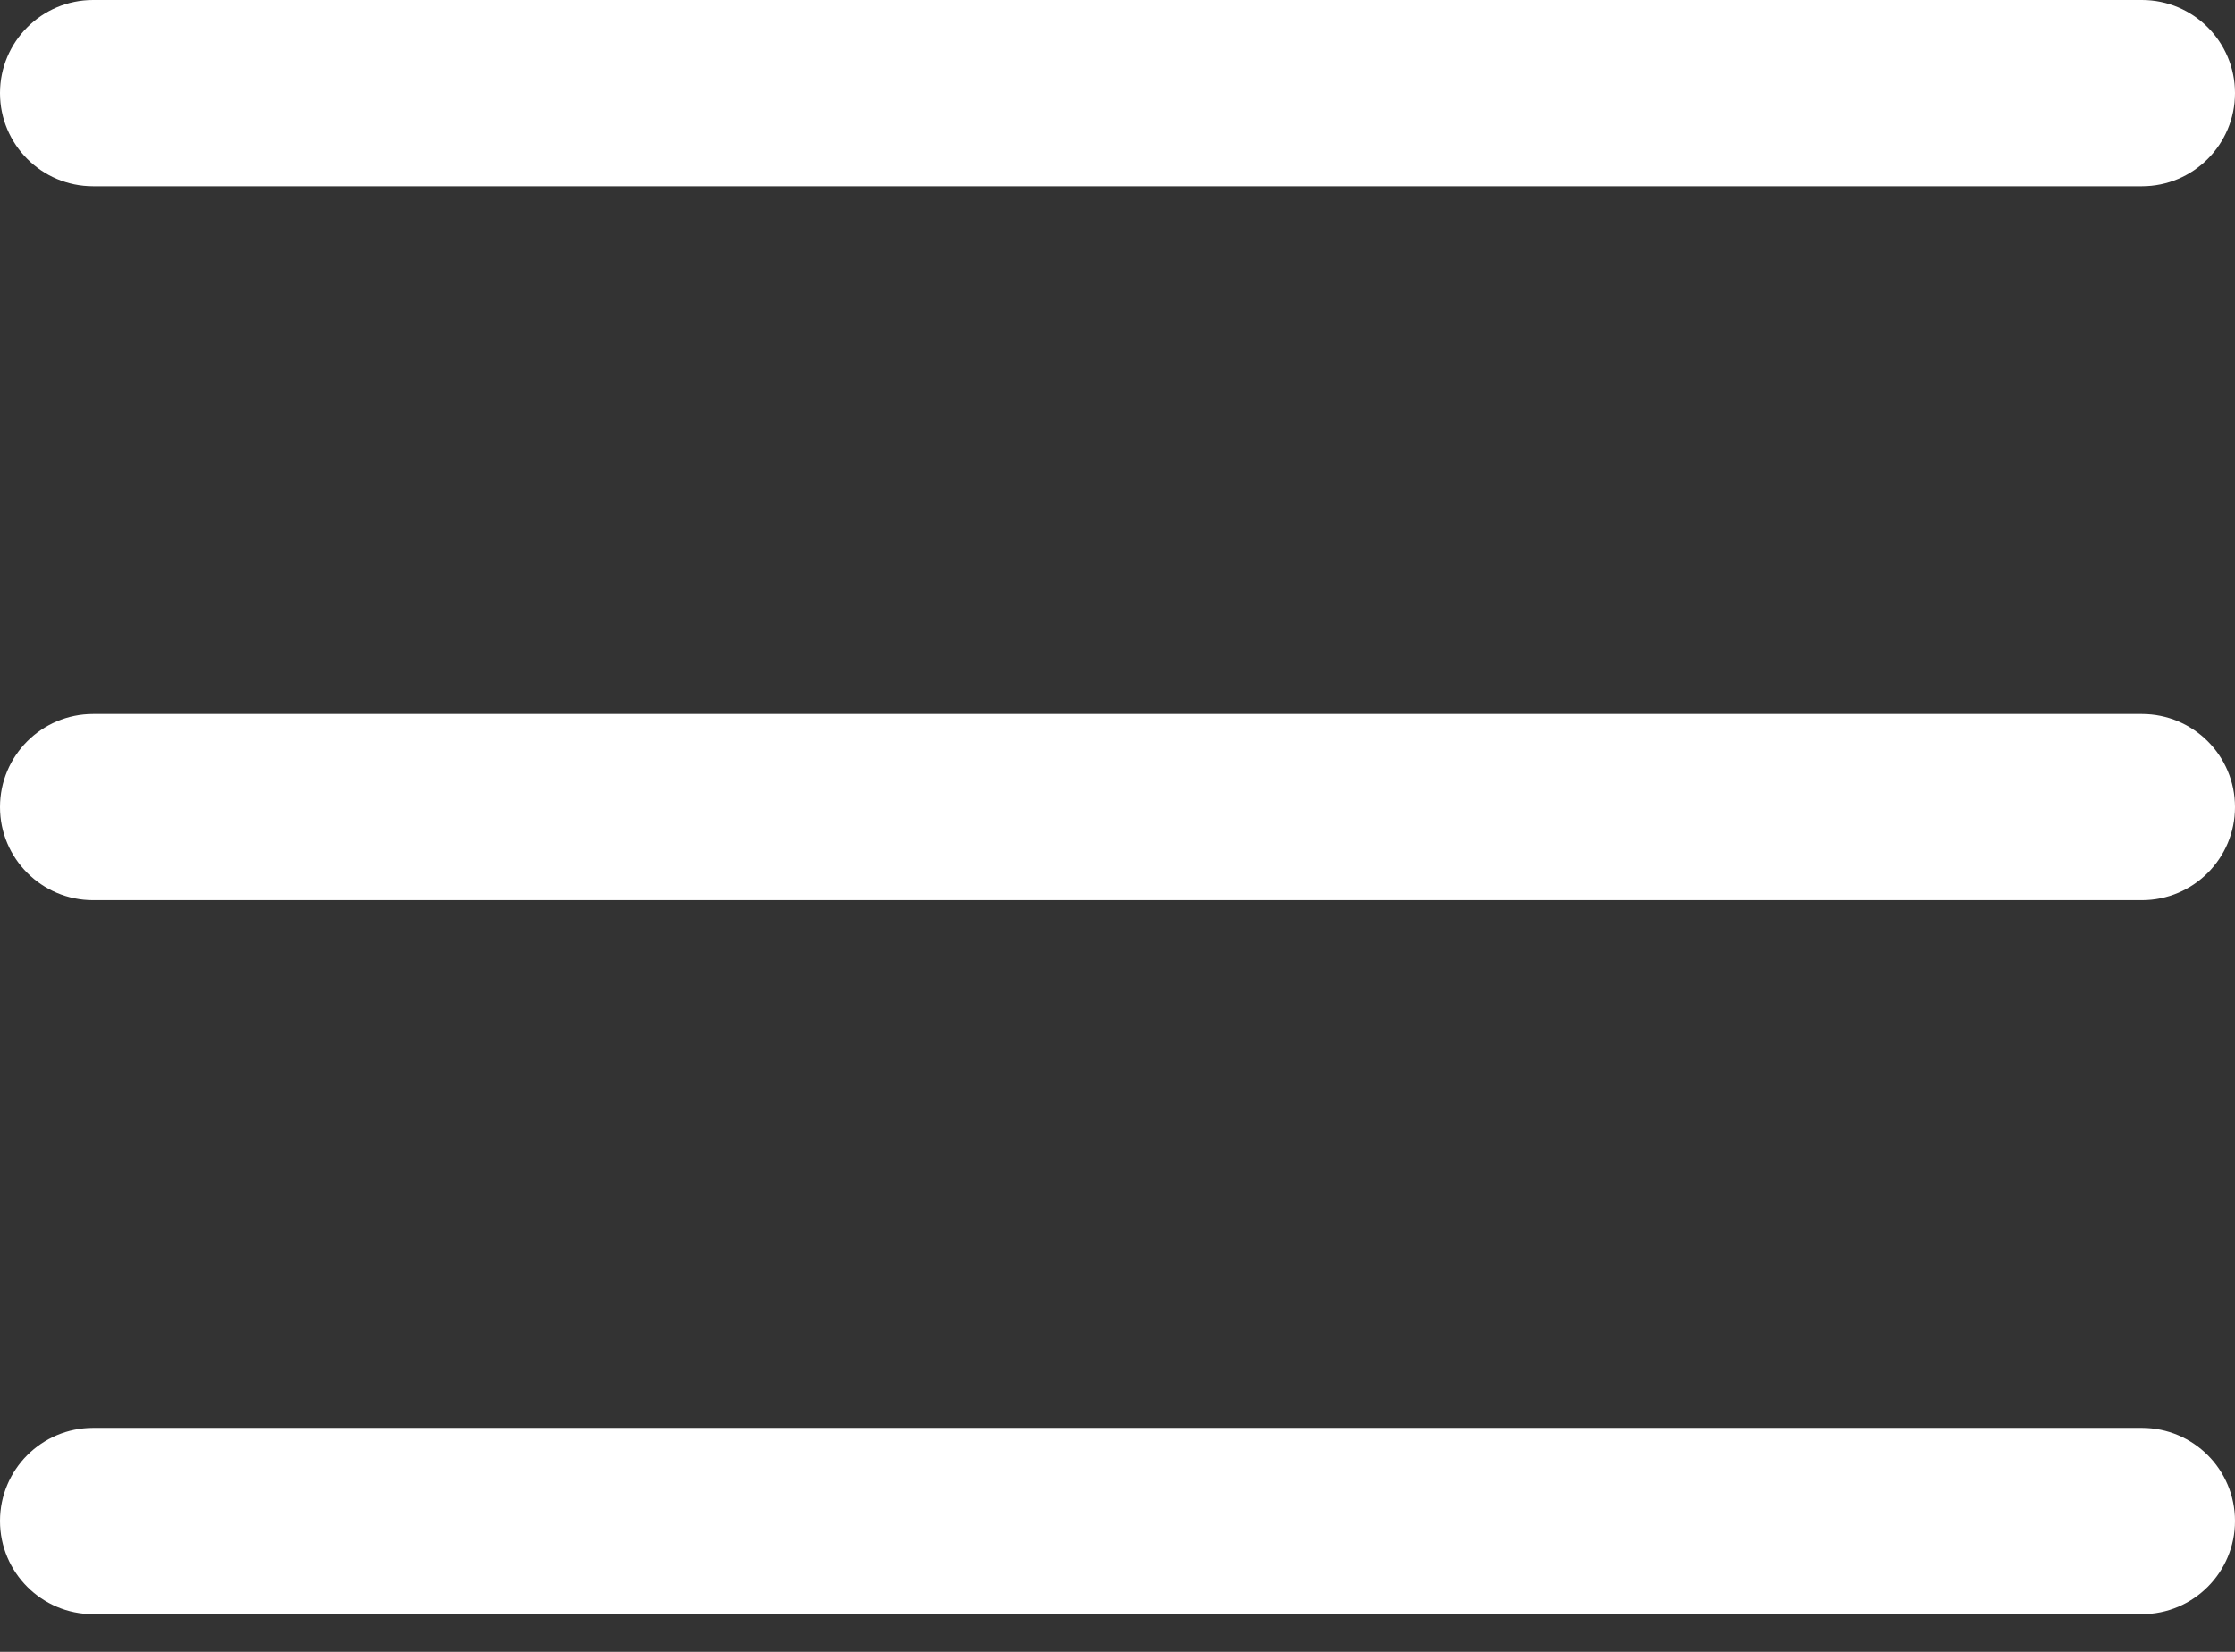
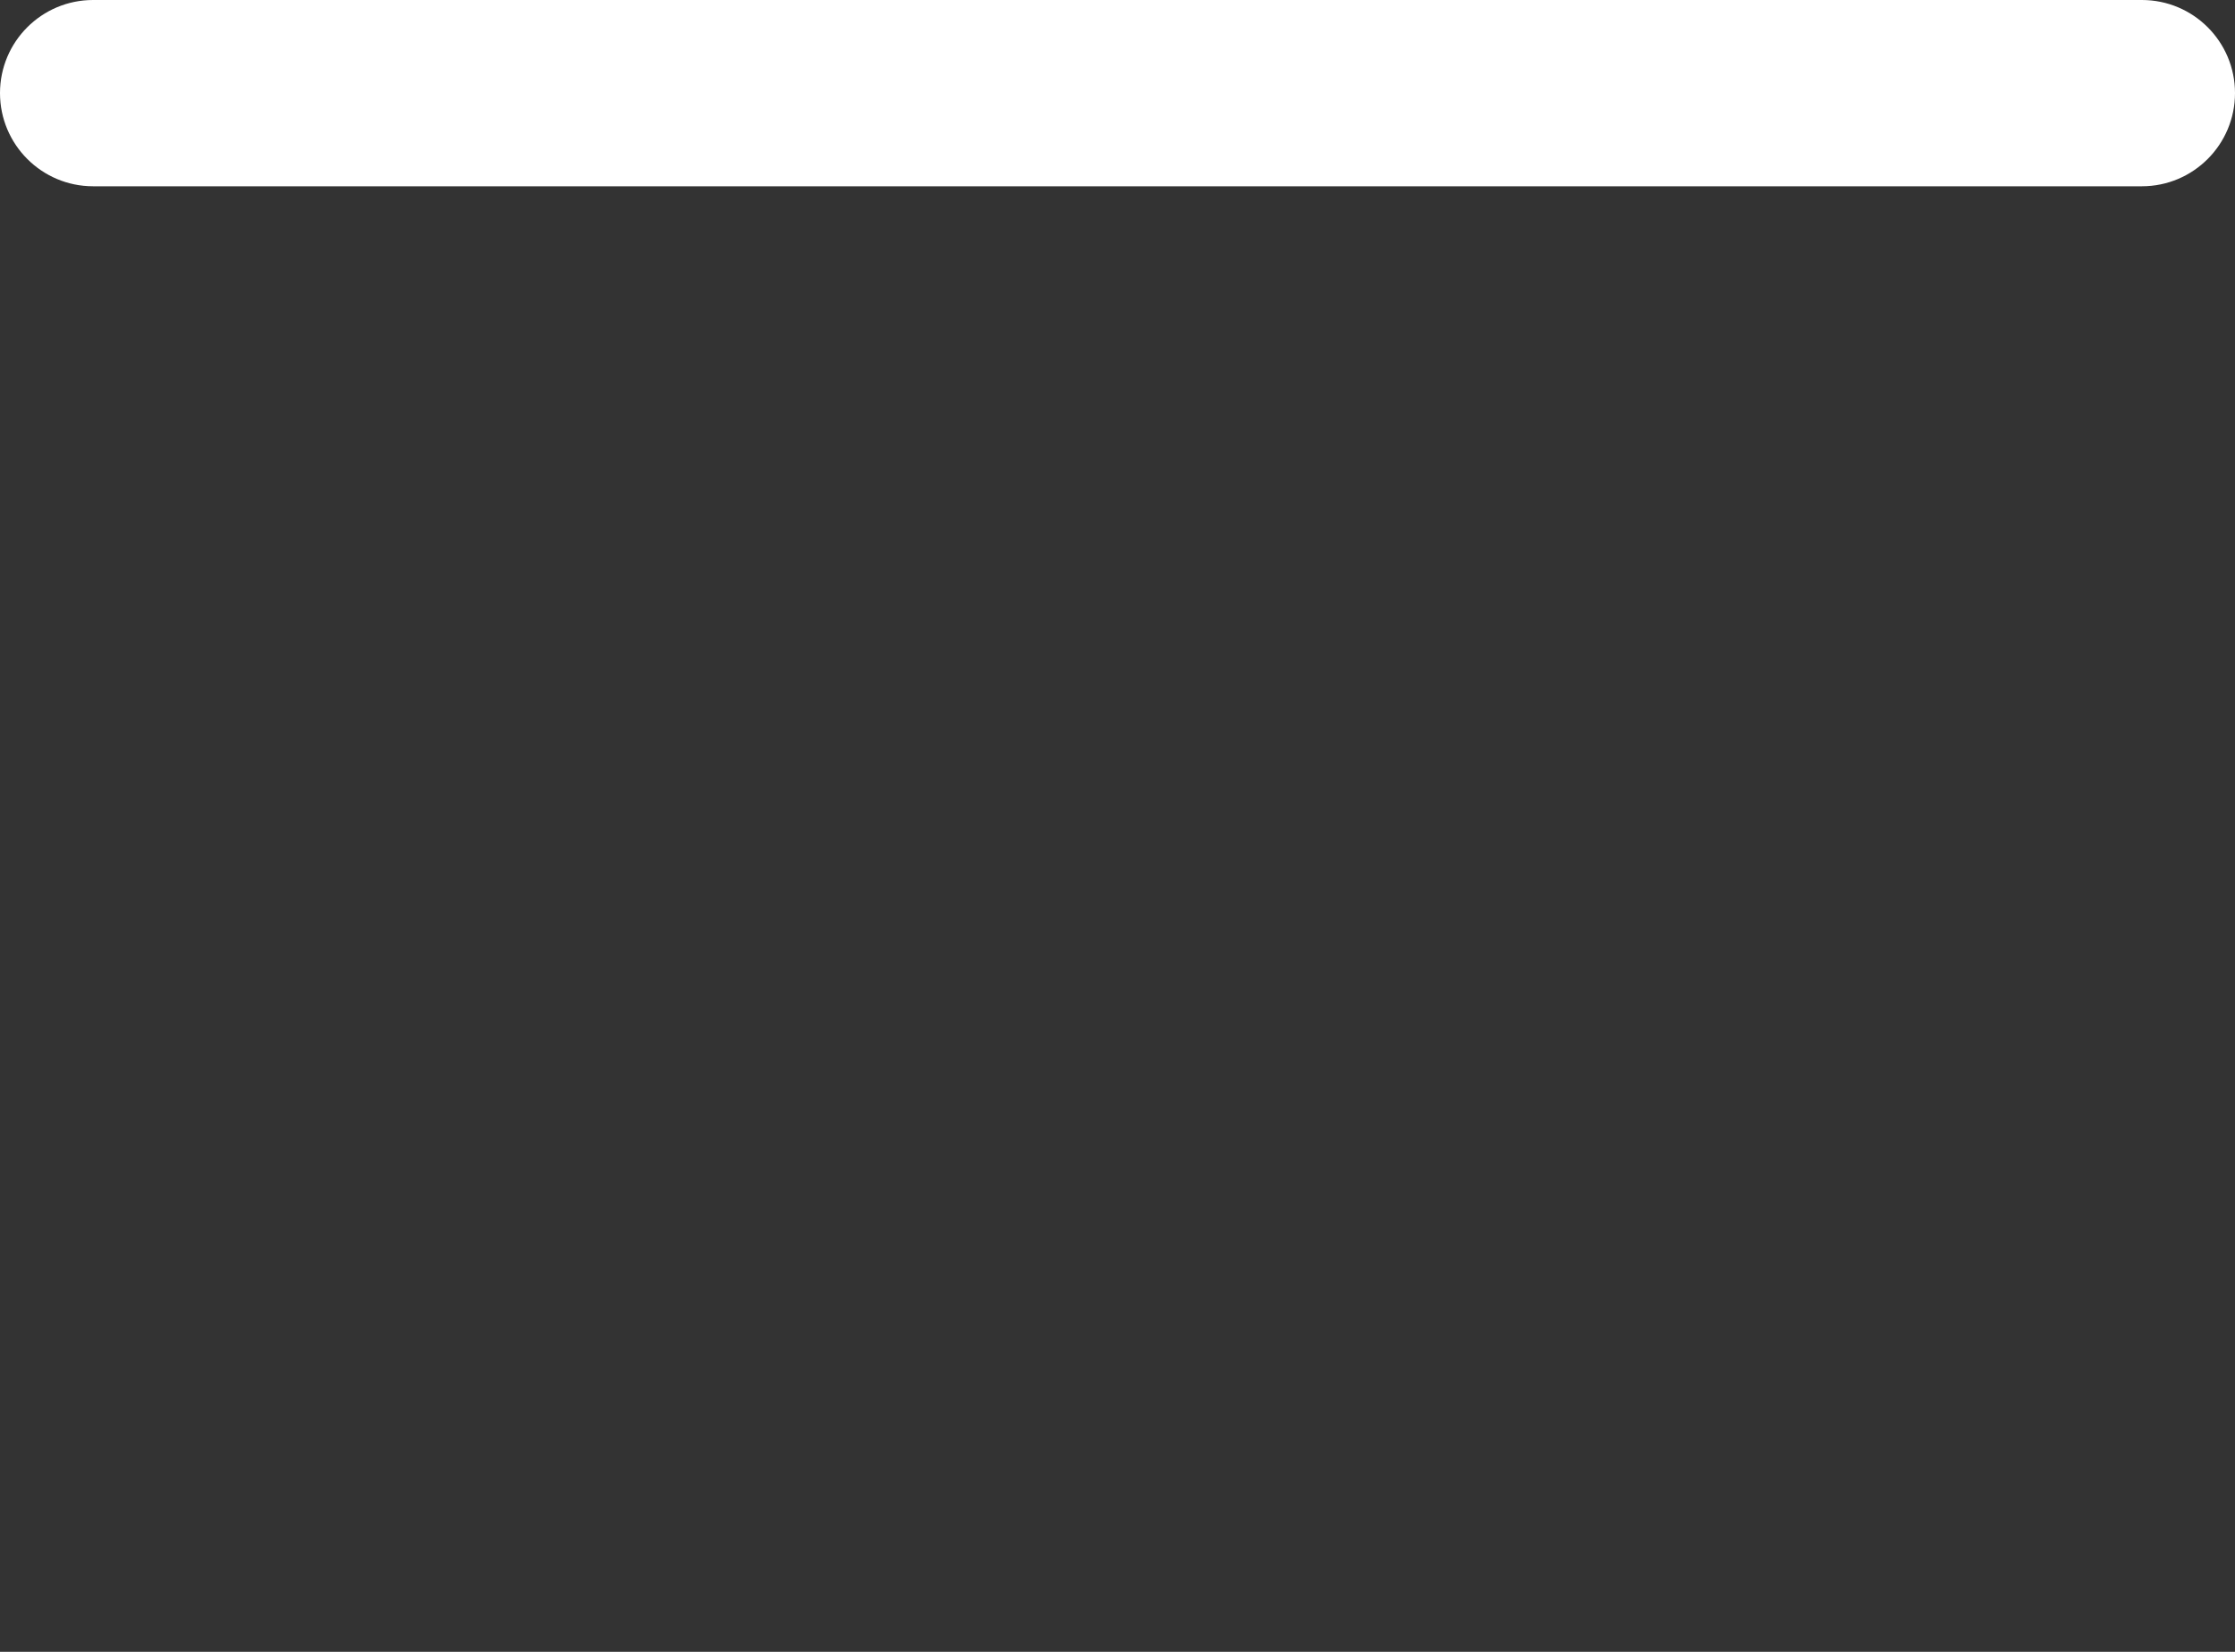
<svg xmlns="http://www.w3.org/2000/svg" width="23" height="17" viewBox="0 0 23 17" fill="none">
  <rect x="0" y="0" width="23" height="17" fill="#333333" stroke="none" />
-   <path d="M22.042 9.264H0.958C0.429 9.264 0 8.835 0 8.306C0 7.777 0.429 7.348 0.958 7.348H22.042C22.571 7.348 23 7.777 23 8.306C23 8.835 22.571 9.264 22.042 9.264Z" fill="white" />
  <path d="M22.042 1.917H0.958C0.429 1.917 0 1.487 0 0.958C0 0.429 0.429 0 0.958 0H22.042C22.571 0 23 0.429 23 0.958C23 1.487 22.571 1.917 22.042 1.917Z" fill="white" />
-   <path d="M22.042 16.612H0.958C0.429 16.612 0 16.182 0 15.653C0 15.124 0.429 14.695 0.958 14.695H22.042C22.571 14.695 23 15.124 23 15.653C23 16.182 22.571 16.612 22.042 16.612Z" fill="white" />
</svg>